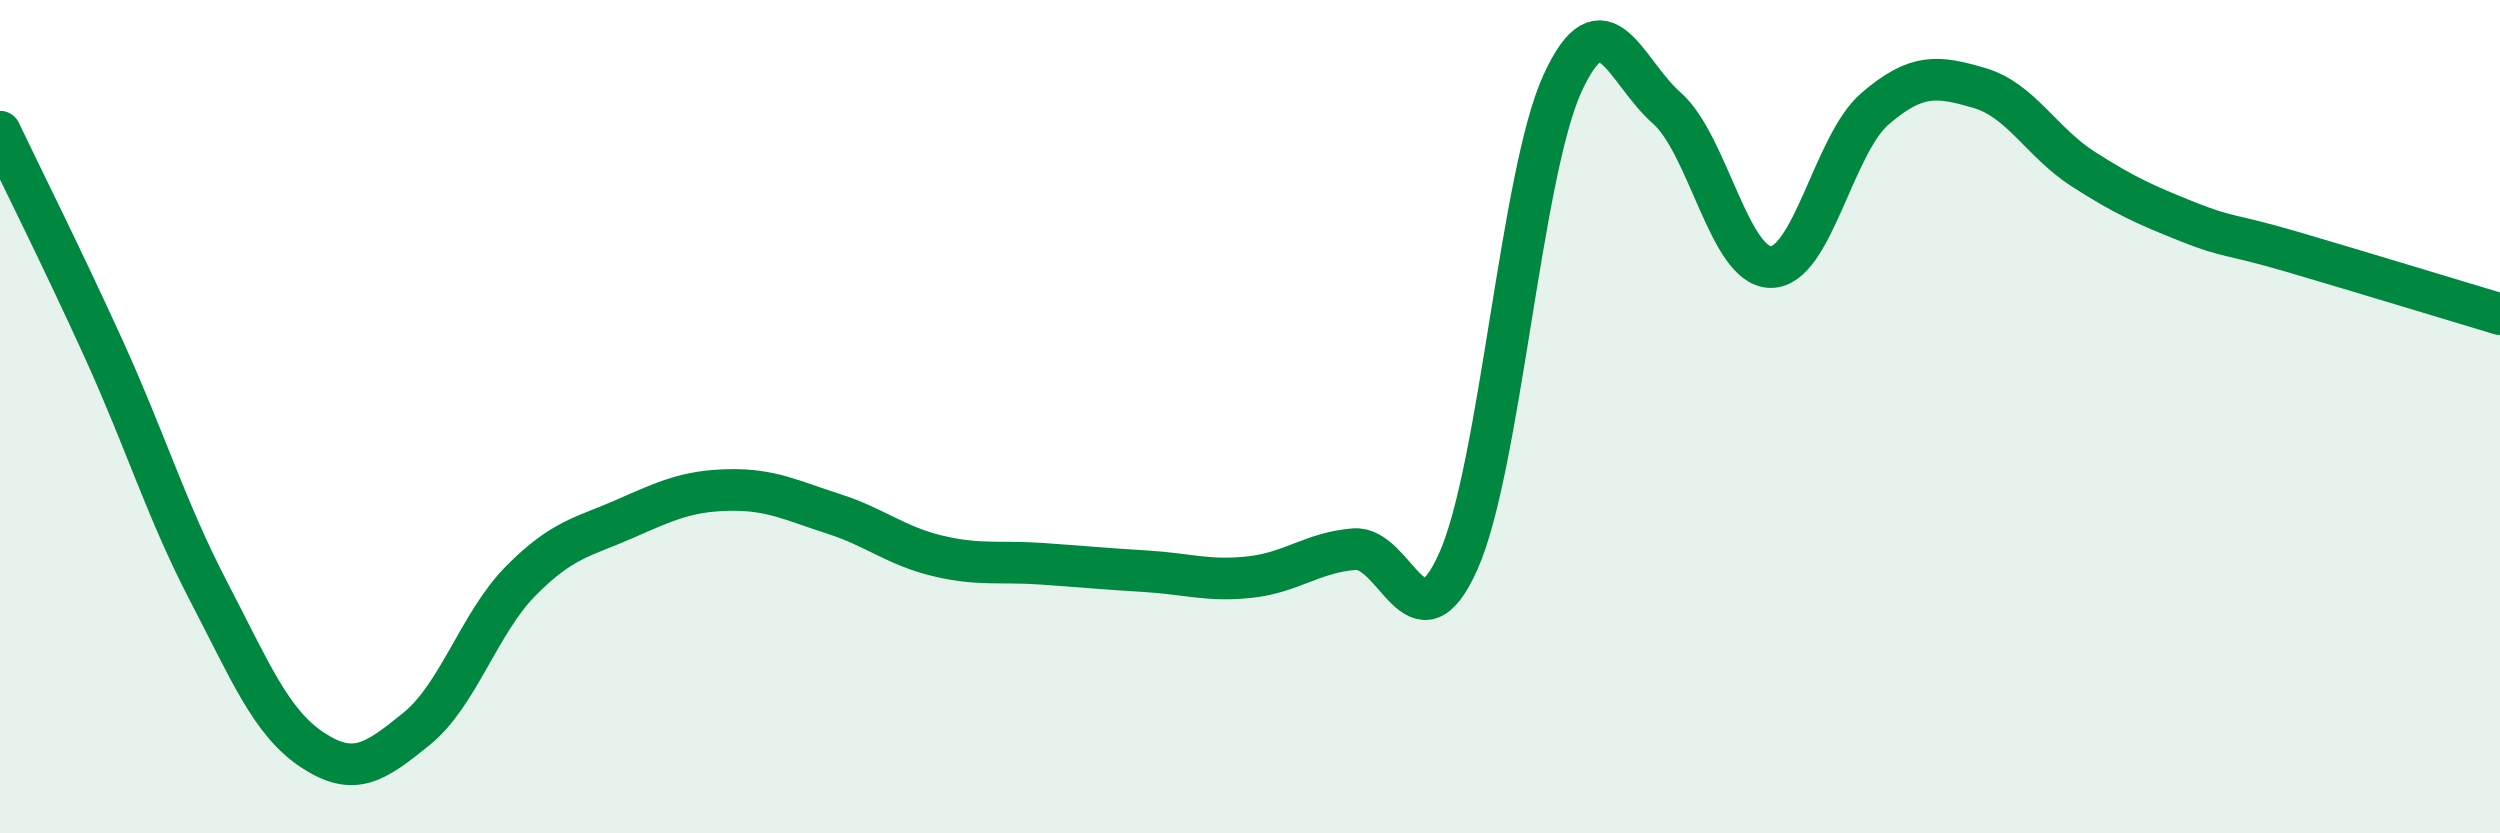
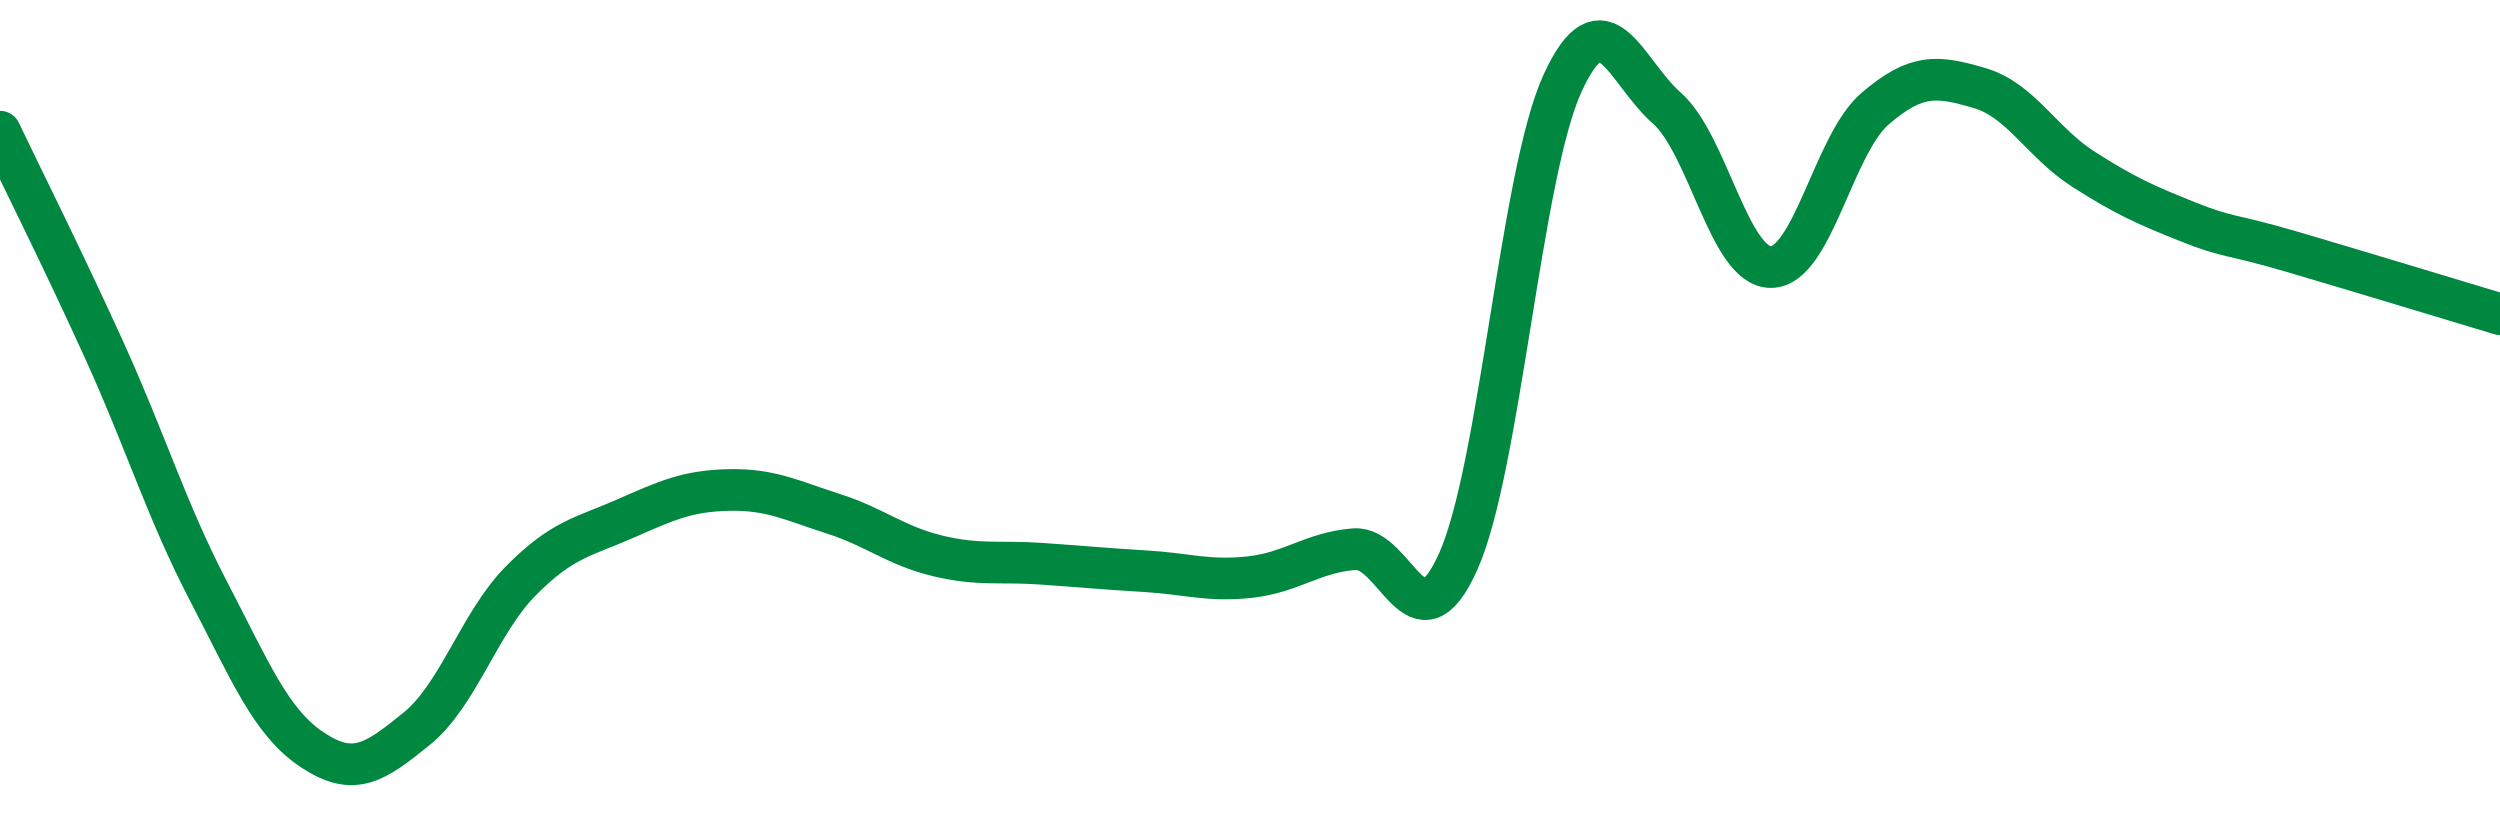
<svg xmlns="http://www.w3.org/2000/svg" width="60" height="20" viewBox="0 0 60 20">
-   <path d="M 0,3.16 C 0.5,4.21 1.5,6.2 2.5,8.4 C 3.5,10.6 4,12.26 5,14.18 C 6,16.1 6.5,17.34 7.5,18 C 8.5,18.66 9,18.3 10,17.49 C 11,16.68 11.5,14.95 12.5,13.94 C 13.5,12.93 14,12.89 15,12.45 C 16,12.01 16.5,11.78 17.5,11.76 C 18.5,11.74 19,12.01 20,12.33 C 21,12.65 21.5,13.1 22.5,13.34 C 23.5,13.58 24,13.46 25,13.53 C 26,13.6 26.5,13.65 27.5,13.71 C 28.5,13.77 29,13.96 30,13.85 C 31,13.74 31.5,13.26 32.5,13.18 C 33.5,13.1 34,15.71 35,13.47 C 36,11.23 36.5,4.18 37.5,2 C 38.5,-0.18 39,1.71 40,2.59 C 41,3.47 41.5,6.41 42.5,6.41 C 43.5,6.41 44,3.47 45,2.61 C 46,1.75 46.5,1.82 47.5,2.11 C 48.5,2.4 49,3.42 50,4.06 C 51,4.7 51.5,4.92 52.5,5.32 C 53.5,5.72 53.5,5.6 55,6.04 C 56.5,6.48 59,7.24 60,7.54L60 20L0 20Z" fill="#008740" opacity="0.1" stroke-linecap="round" stroke-linejoin="round" />
  <path d="M 0,3.16 C 0.5,4.21 1.5,6.2 2.5,8.4 C 3.5,10.6 4,12.26 5,14.18 C 6,16.1 6.5,17.34 7.5,18 C 8.5,18.66 9,18.3 10,17.49 C 11,16.68 11.5,14.95 12.5,13.94 C 13.5,12.93 14,12.89 15,12.45 C 16,12.01 16.5,11.78 17.5,11.76 C 18.5,11.74 19,12.01 20,12.33 C 21,12.65 21.5,13.1 22.5,13.34 C 23.5,13.58 24,13.46 25,13.53 C 26,13.6 26.5,13.65 27.5,13.71 C 28.5,13.77 29,13.96 30,13.85 C 31,13.74 31.5,13.26 32.5,13.18 C 33.5,13.1 34,15.71 35,13.47 C 36,11.23 36.5,4.18 37.5,2 C 38.5,-0.18 39,1.71 40,2.59 C 41,3.47 41.5,6.41 42.5,6.41 C 43.5,6.41 44,3.47 45,2.61 C 46,1.75 46.5,1.82 47.5,2.11 C 48.5,2.4 49,3.42 50,4.06 C 51,4.7 51.5,4.92 52.5,5.32 C 53.5,5.72 53.5,5.6 55,6.04 C 56.5,6.48 59,7.24 60,7.54" stroke="#008740" stroke-width="1" fill="none" stroke-linecap="round" stroke-linejoin="round" />
</svg>